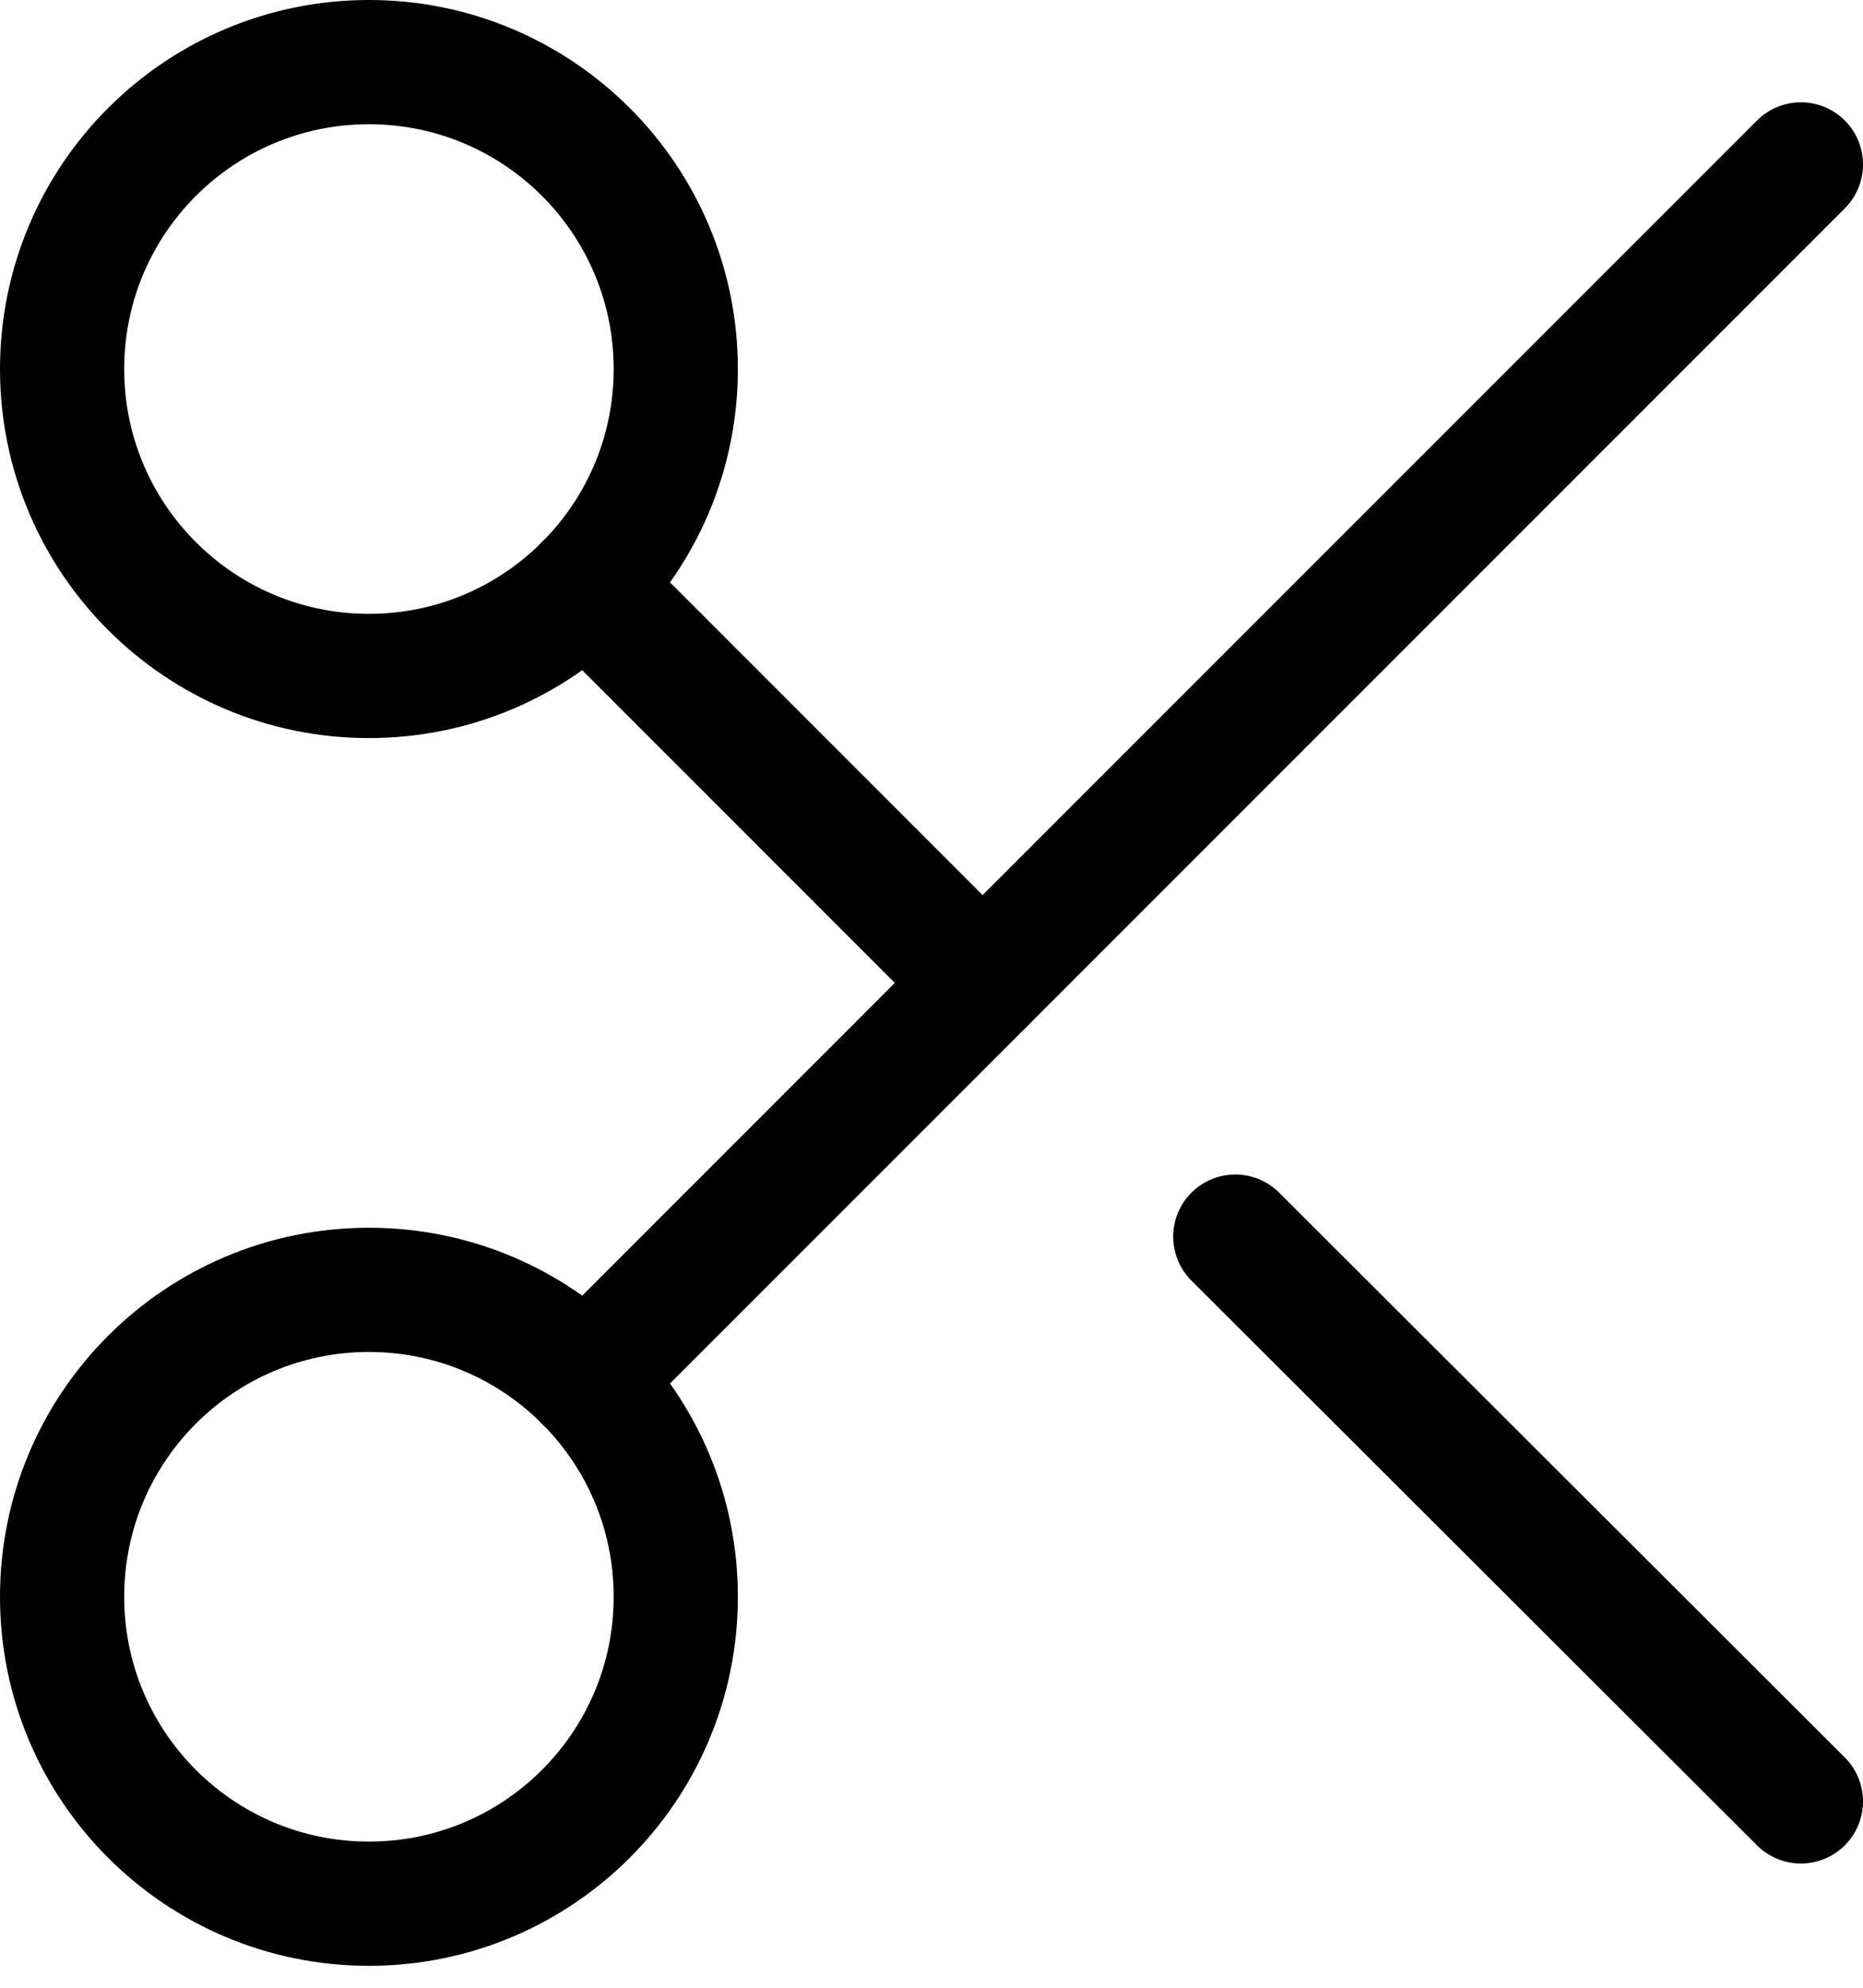
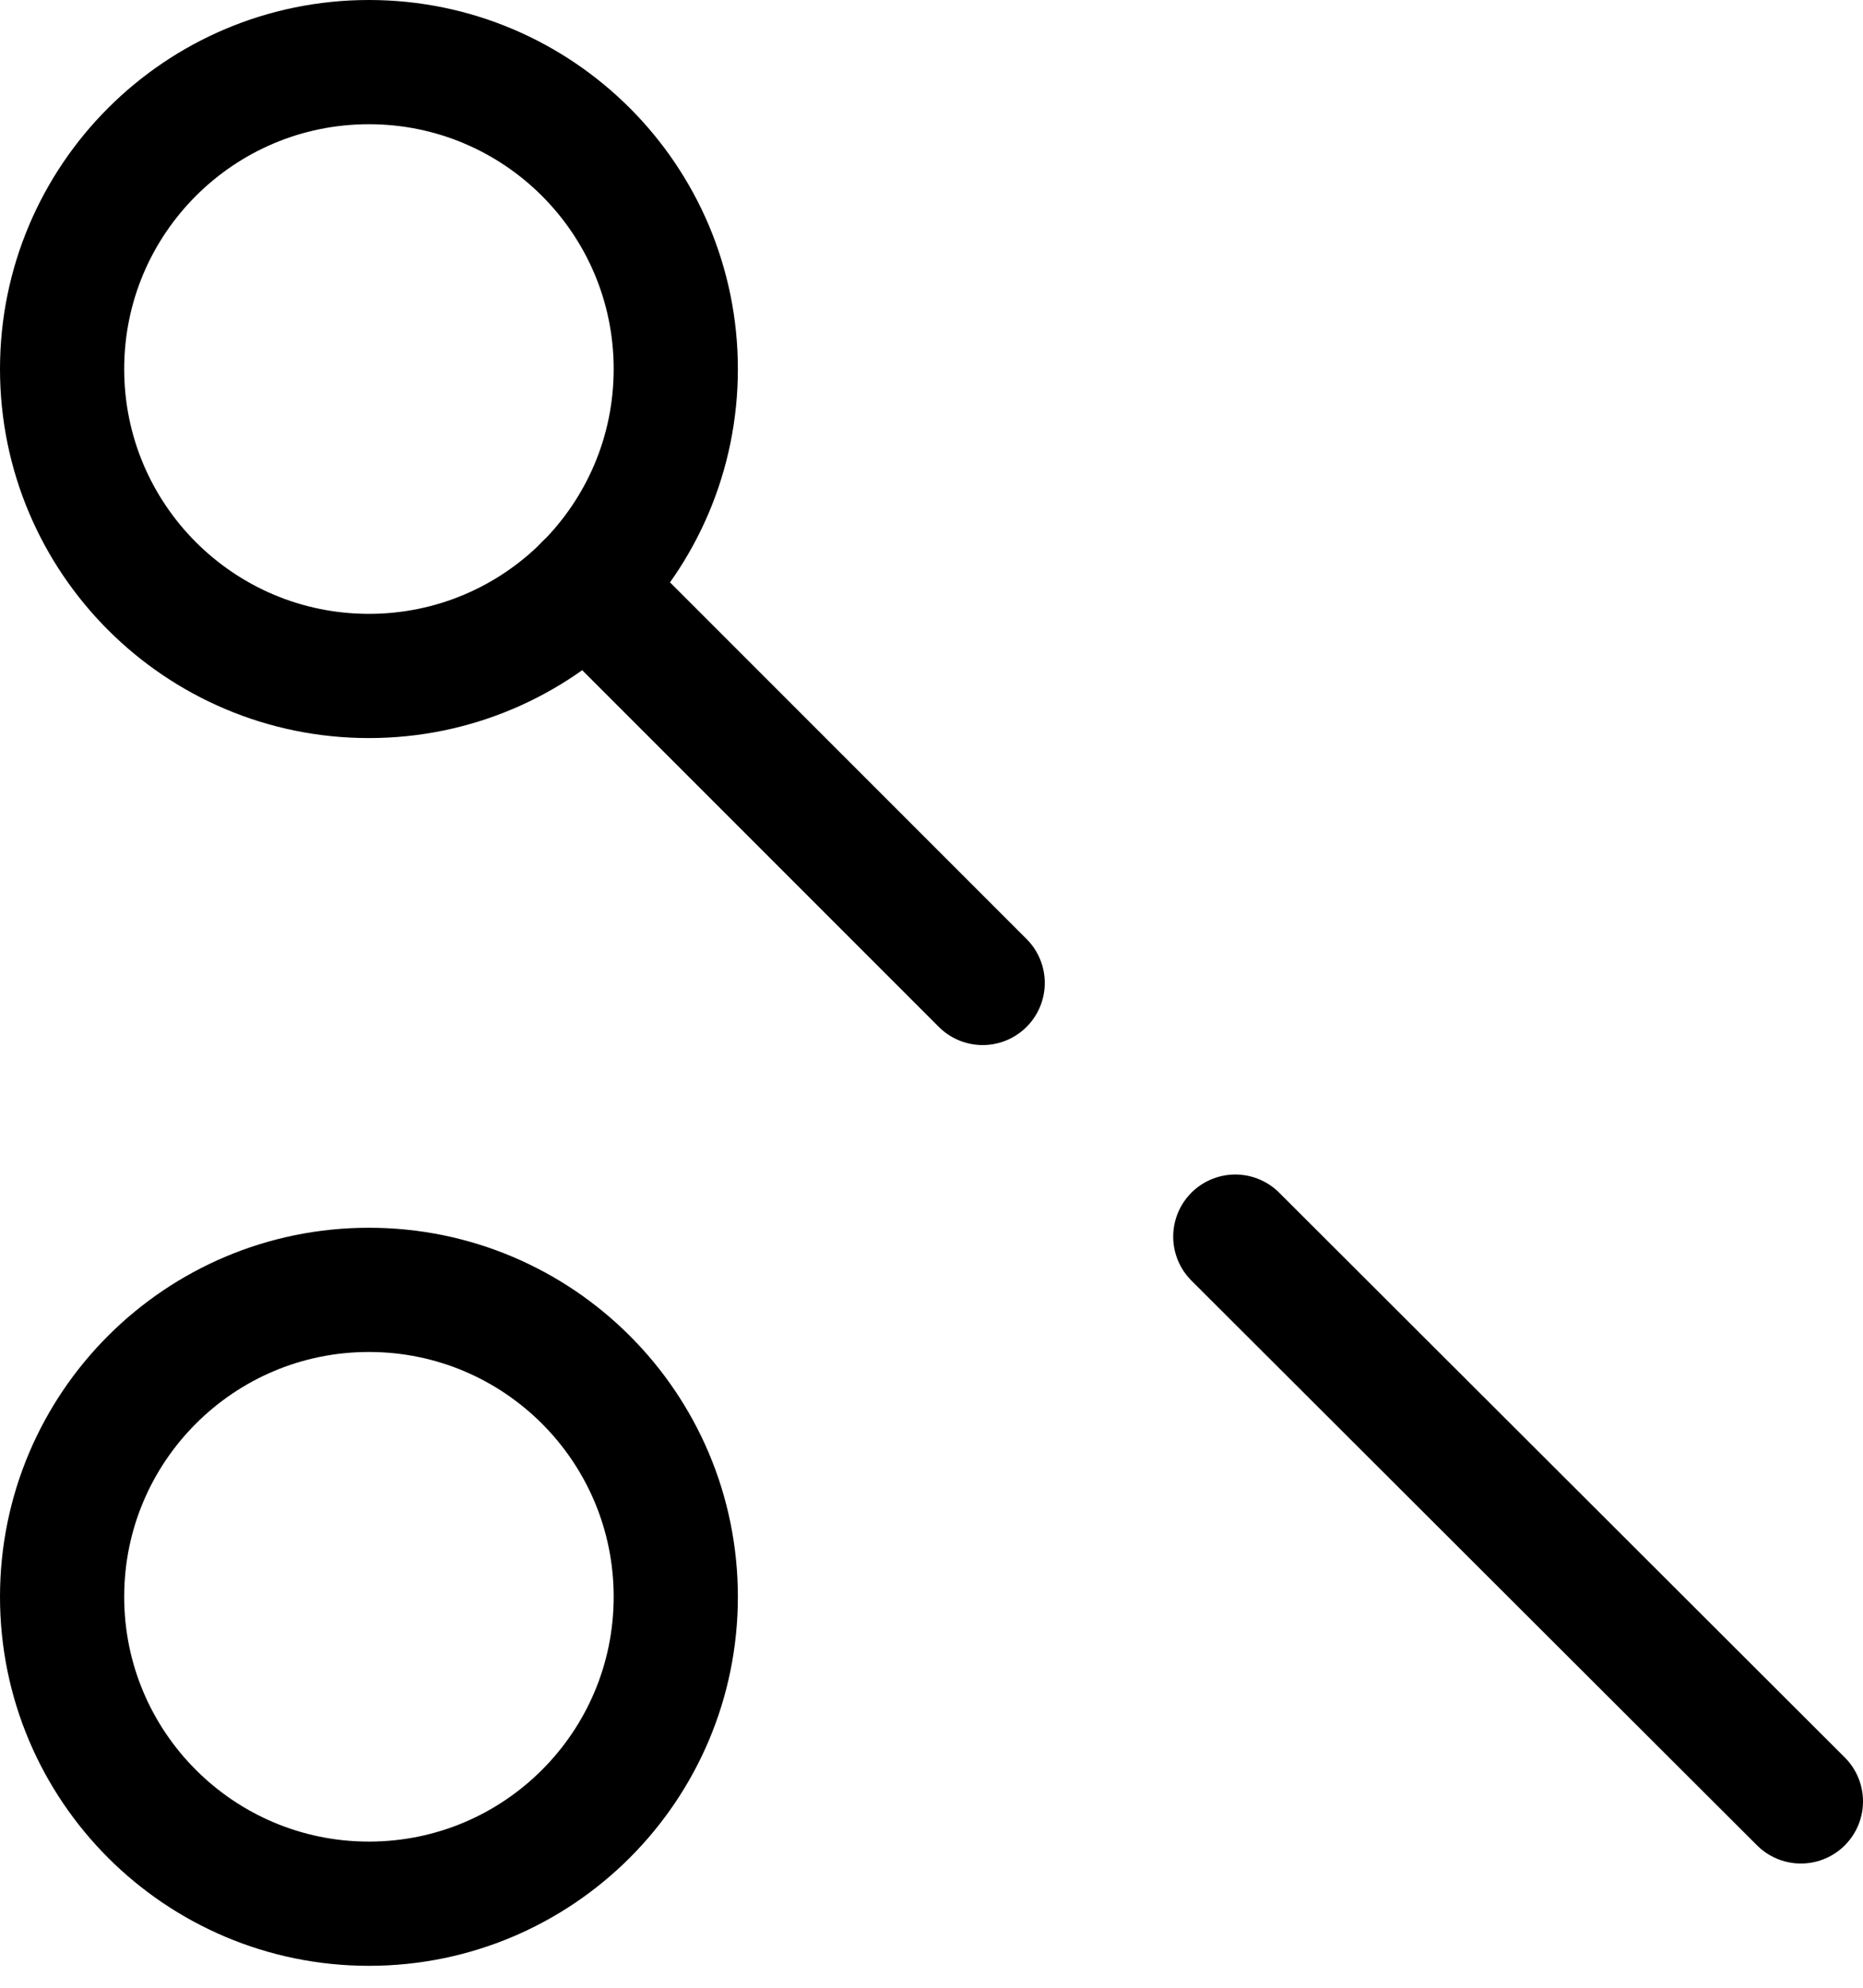
<svg xmlns="http://www.w3.org/2000/svg" width="30" height="32" viewBox="0 0 30 32" fill="none">
  <path d="M5.941 10.882C8.67 10.882 10.882 8.67 10.882 5.941C10.882 3.212 8.67 1 5.941 1C3.212 1 1 3.212 1 5.941C1 8.67 3.212 10.882 5.941 10.882Z" stroke="black" stroke-width="2" stroke-linecap="round" stroke-linejoin="round" />
  <path d="M5.941 30.647C8.67 30.647 10.882 28.435 10.882 25.706C10.882 22.977 8.67 20.765 5.941 20.765C3.212 20.765 1 22.977 1 25.706C1 28.435 3.212 30.647 5.941 30.647Z" stroke="black" stroke-width="2" stroke-linecap="round" stroke-linejoin="round" />
-   <path d="M29 2.647L9.433 22.214" stroke="black" stroke-width="2" stroke-linecap="round" stroke-linejoin="round" />
  <path d="M19.892 19.908L29 29" stroke="black" stroke-width="2" stroke-linecap="round" stroke-linejoin="round" />
  <path d="M9.433 9.433L15.824 15.824" stroke="black" stroke-width="2" stroke-linecap="round" stroke-linejoin="round" />
</svg>